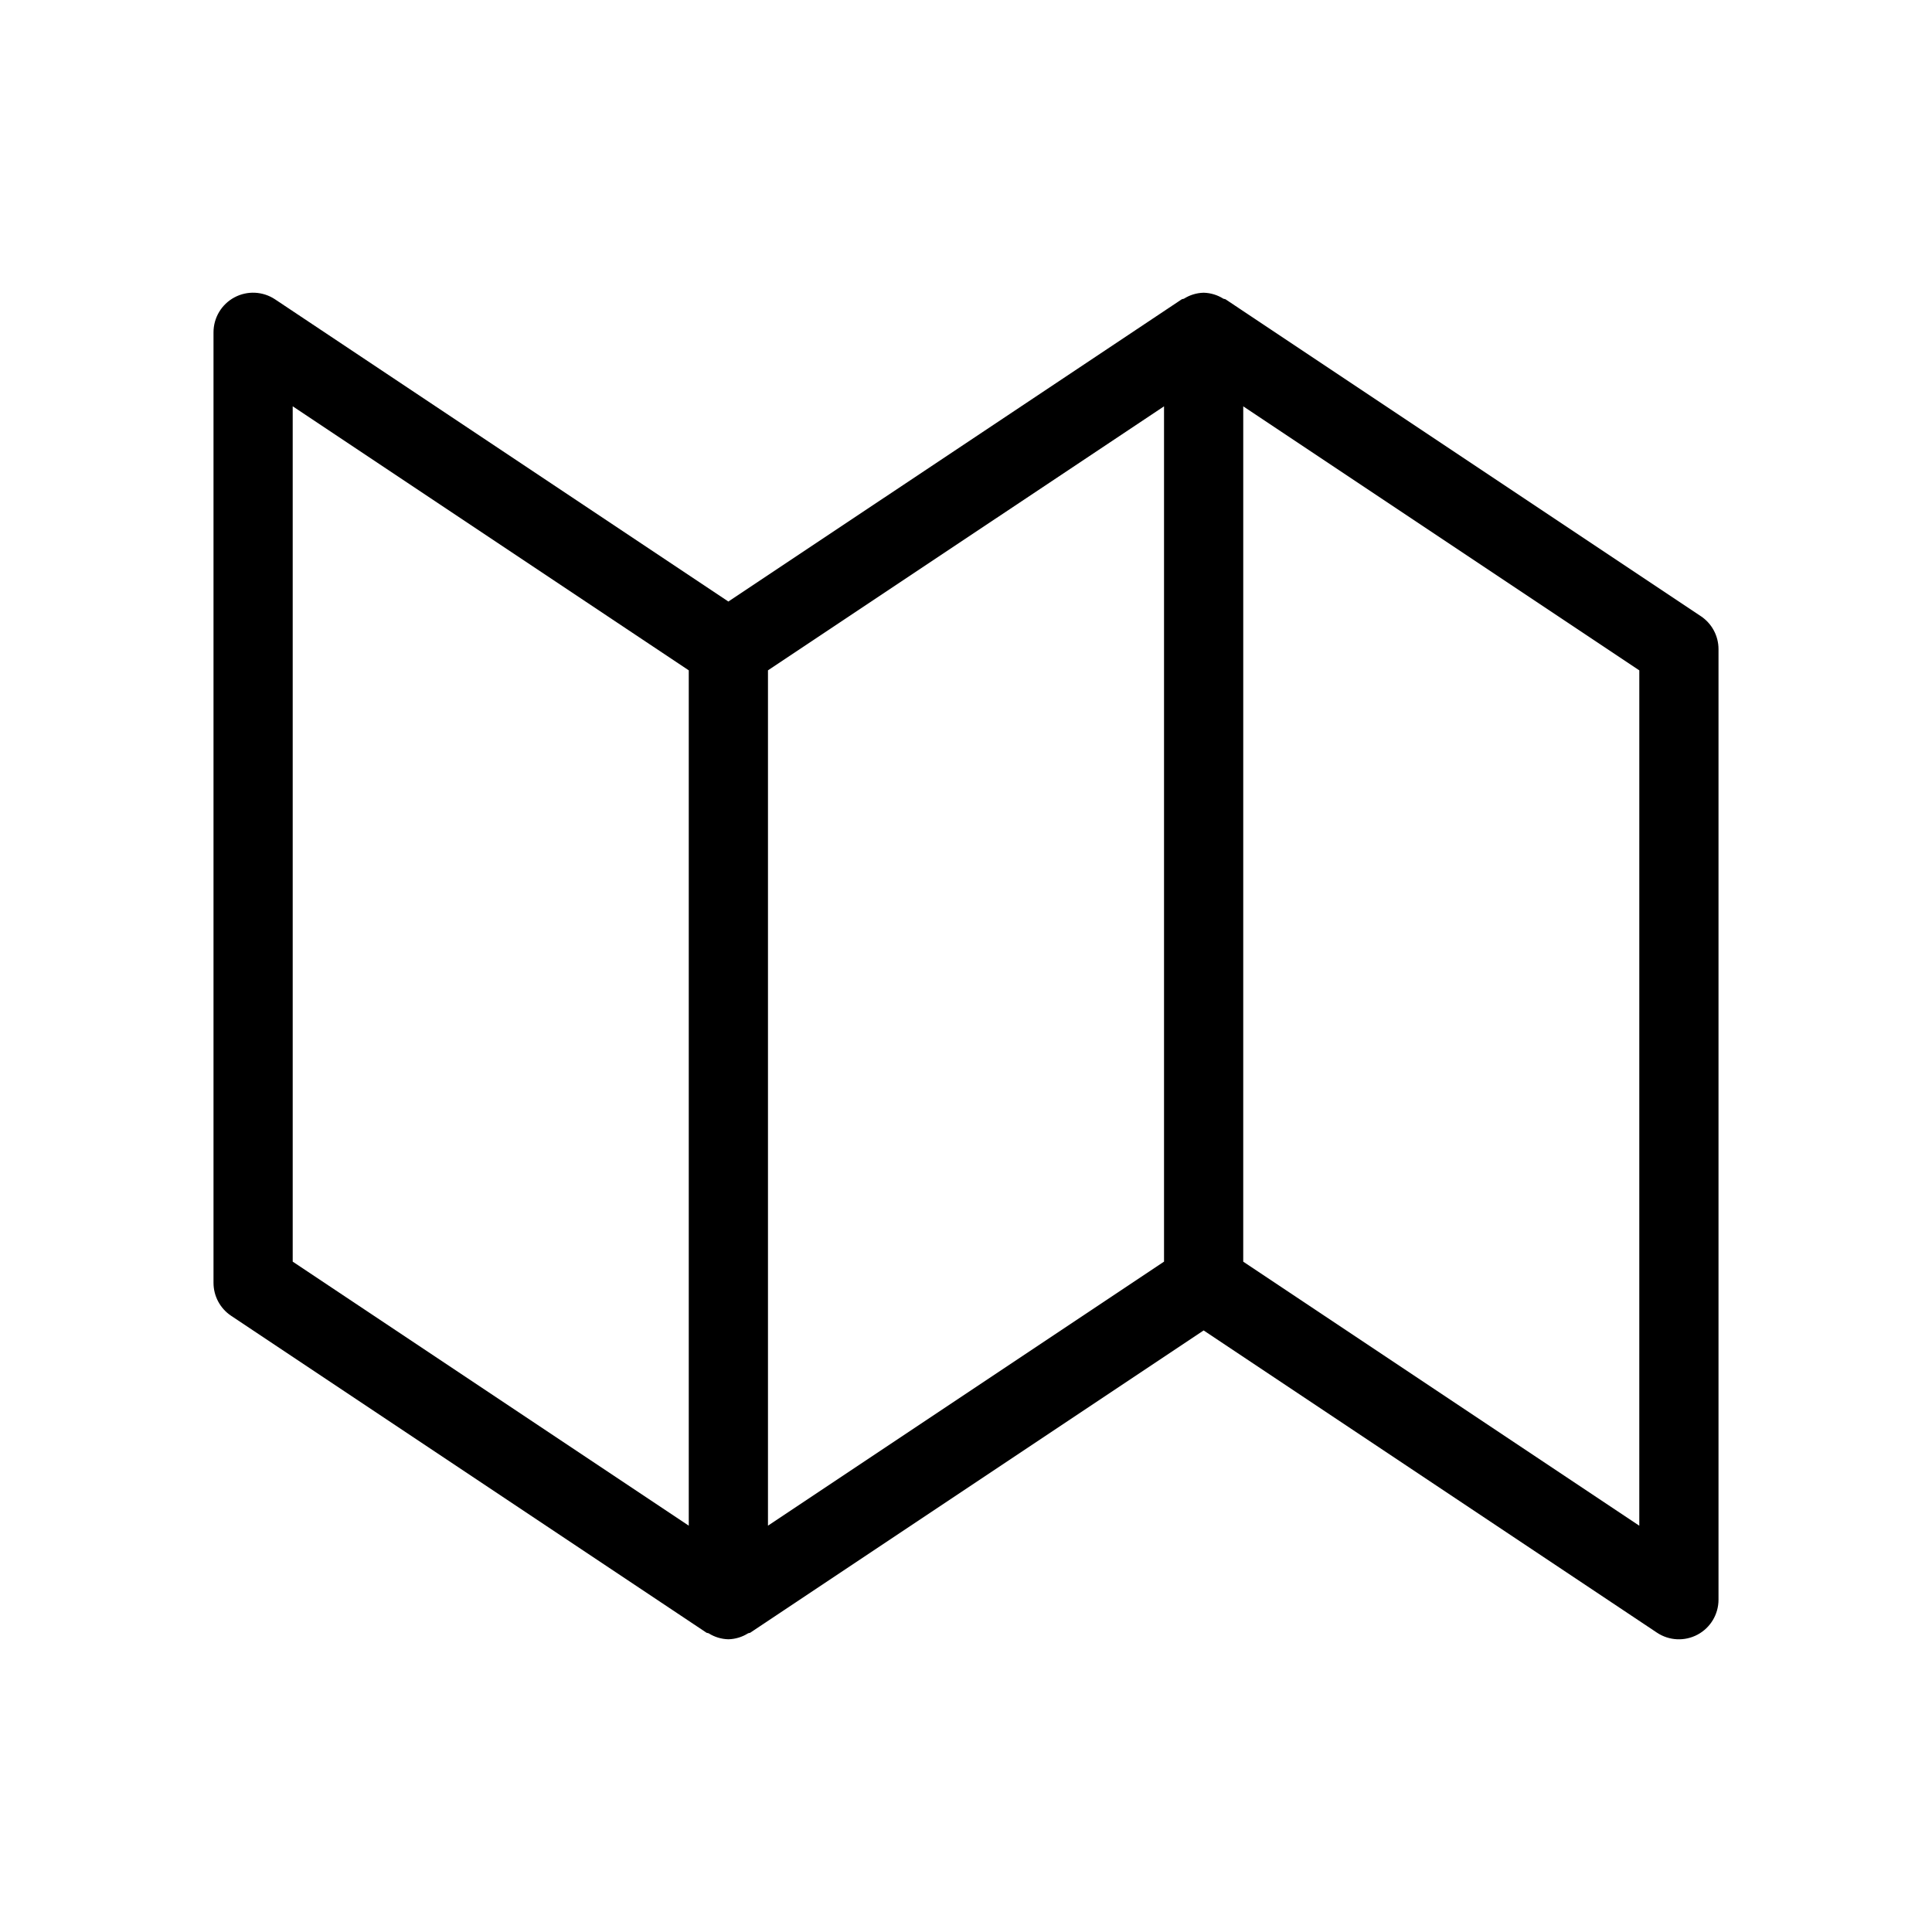
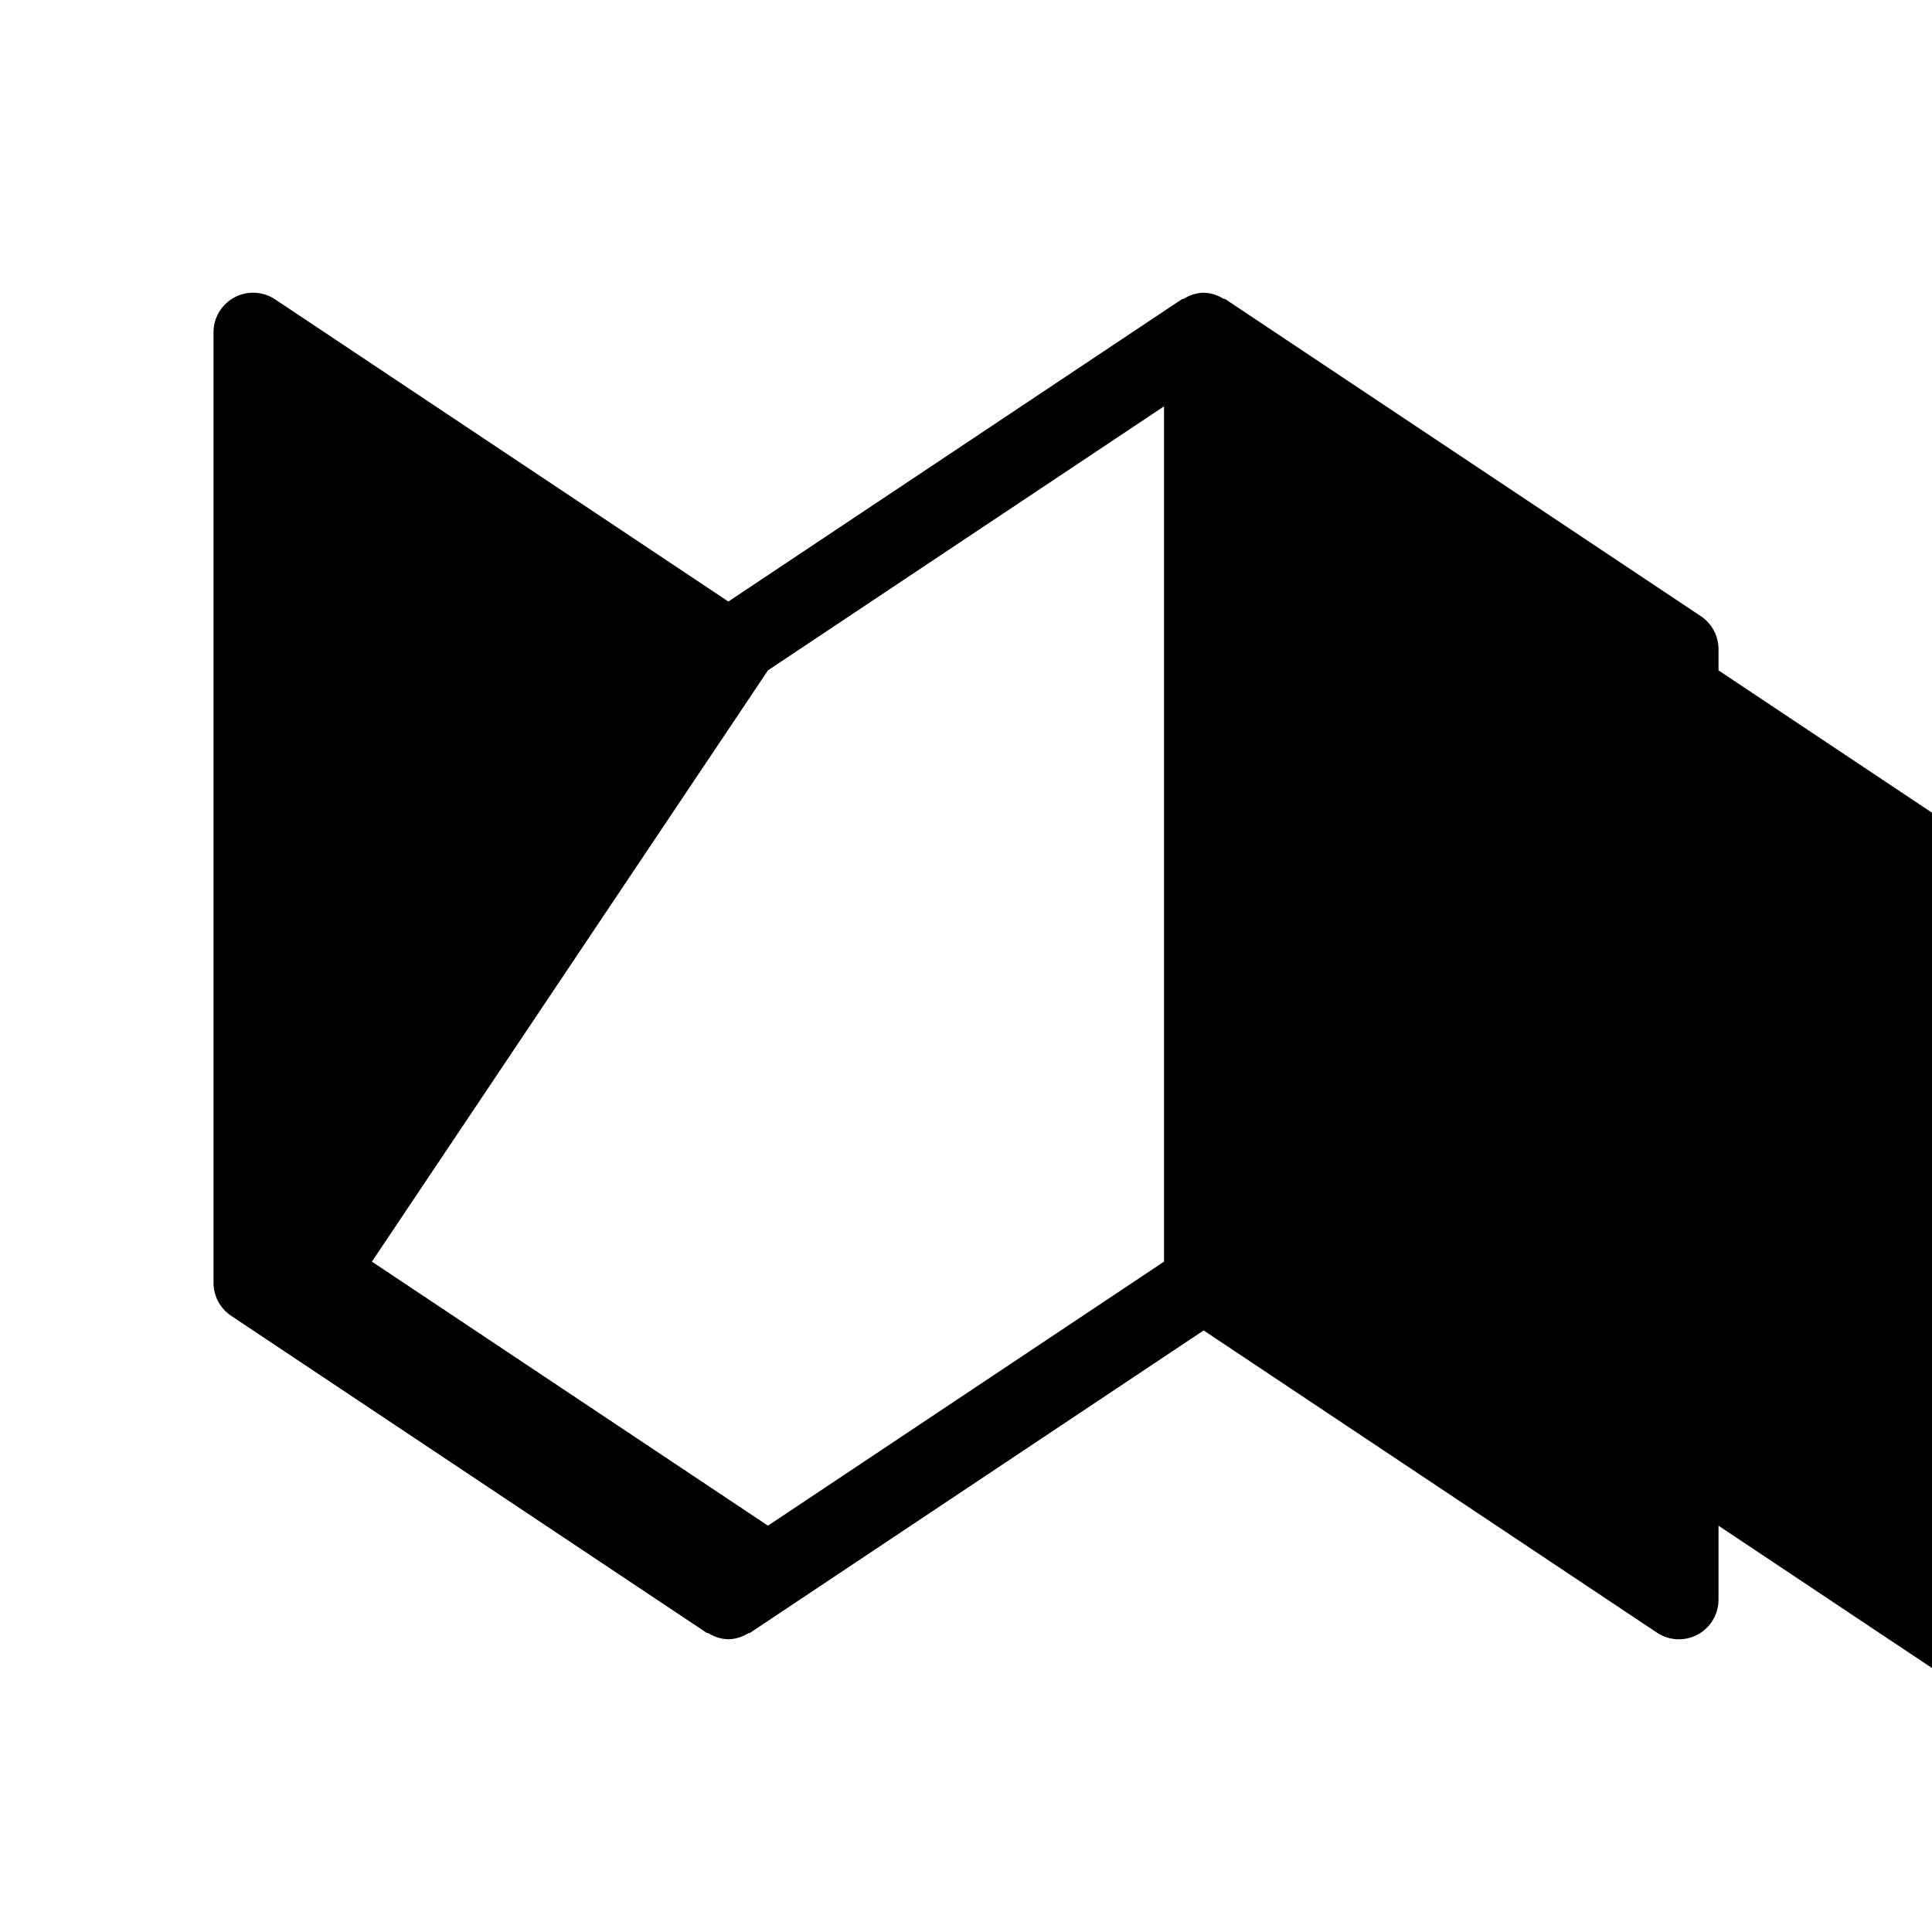
<svg xmlns="http://www.w3.org/2000/svg" fill="#000000" width="800px" height="800px" version="1.1" viewBox="144 144 512 512">
-   <path d="m594.75 307.3-125.95-83.969c-0.188-0.125-0.43-0.074-0.621-0.188-1.547-0.973-3.324-1.512-5.152-1.566h-0.102 0.004c-1.828 0.055-3.606 0.594-5.152 1.566-0.195 0.113-0.434 0.062-0.621 0.188l-120.13 80.082-120.13-80.082c-3.219-2.144-7.359-2.348-10.773-0.52-3.414 1.828-5.543 5.383-5.543 9.254v251.9c0 3.512 1.754 6.789 4.672 8.734l125.95 83.969c0.188 0.125 0.43 0.074 0.621 0.188 1.547 0.973 3.324 1.516 5.152 1.566h0.102c1.824-0.051 3.602-0.594 5.148-1.566 0.195-0.113 0.434-0.062 0.621-0.188l120.13-80.086 120.13 80.086c3.219 2.148 7.359 2.348 10.773 0.52 3.414-1.824 5.543-5.383 5.543-9.254v-251.9c0-3.512-1.754-6.785-4.672-8.734zm-247.23 14.348 104.96-69.969v226.67l-104.96 69.973zm-125.95-69.977 104.96 69.977v226.67l-104.96-69.973zm356.86 296.66-104.96-69.977 0.004-226.67 104.96 69.969z" />
+   <path d="m594.75 307.3-125.95-83.969c-0.188-0.125-0.43-0.074-0.621-0.188-1.547-0.973-3.324-1.512-5.152-1.566h-0.102 0.004c-1.828 0.055-3.606 0.594-5.152 1.566-0.195 0.113-0.434 0.062-0.621 0.188l-120.13 80.082-120.13-80.082c-3.219-2.144-7.359-2.348-10.773-0.52-3.414 1.828-5.543 5.383-5.543 9.254v251.9c0 3.512 1.754 6.789 4.672 8.734l125.95 83.969c0.188 0.125 0.43 0.074 0.621 0.188 1.547 0.973 3.324 1.516 5.152 1.566h0.102c1.824-0.051 3.602-0.594 5.148-1.566 0.195-0.113 0.434-0.062 0.621-0.188l120.13-80.086 120.13 80.086c3.219 2.148 7.359 2.348 10.773 0.52 3.414-1.824 5.543-5.383 5.543-9.254v-251.9c0-3.512-1.754-6.785-4.672-8.734zm-247.23 14.348 104.96-69.969v226.67l-104.96 69.973zv226.67l-104.96-69.973zm356.86 296.66-104.96-69.977 0.004-226.67 104.96 69.969z" />
</svg>